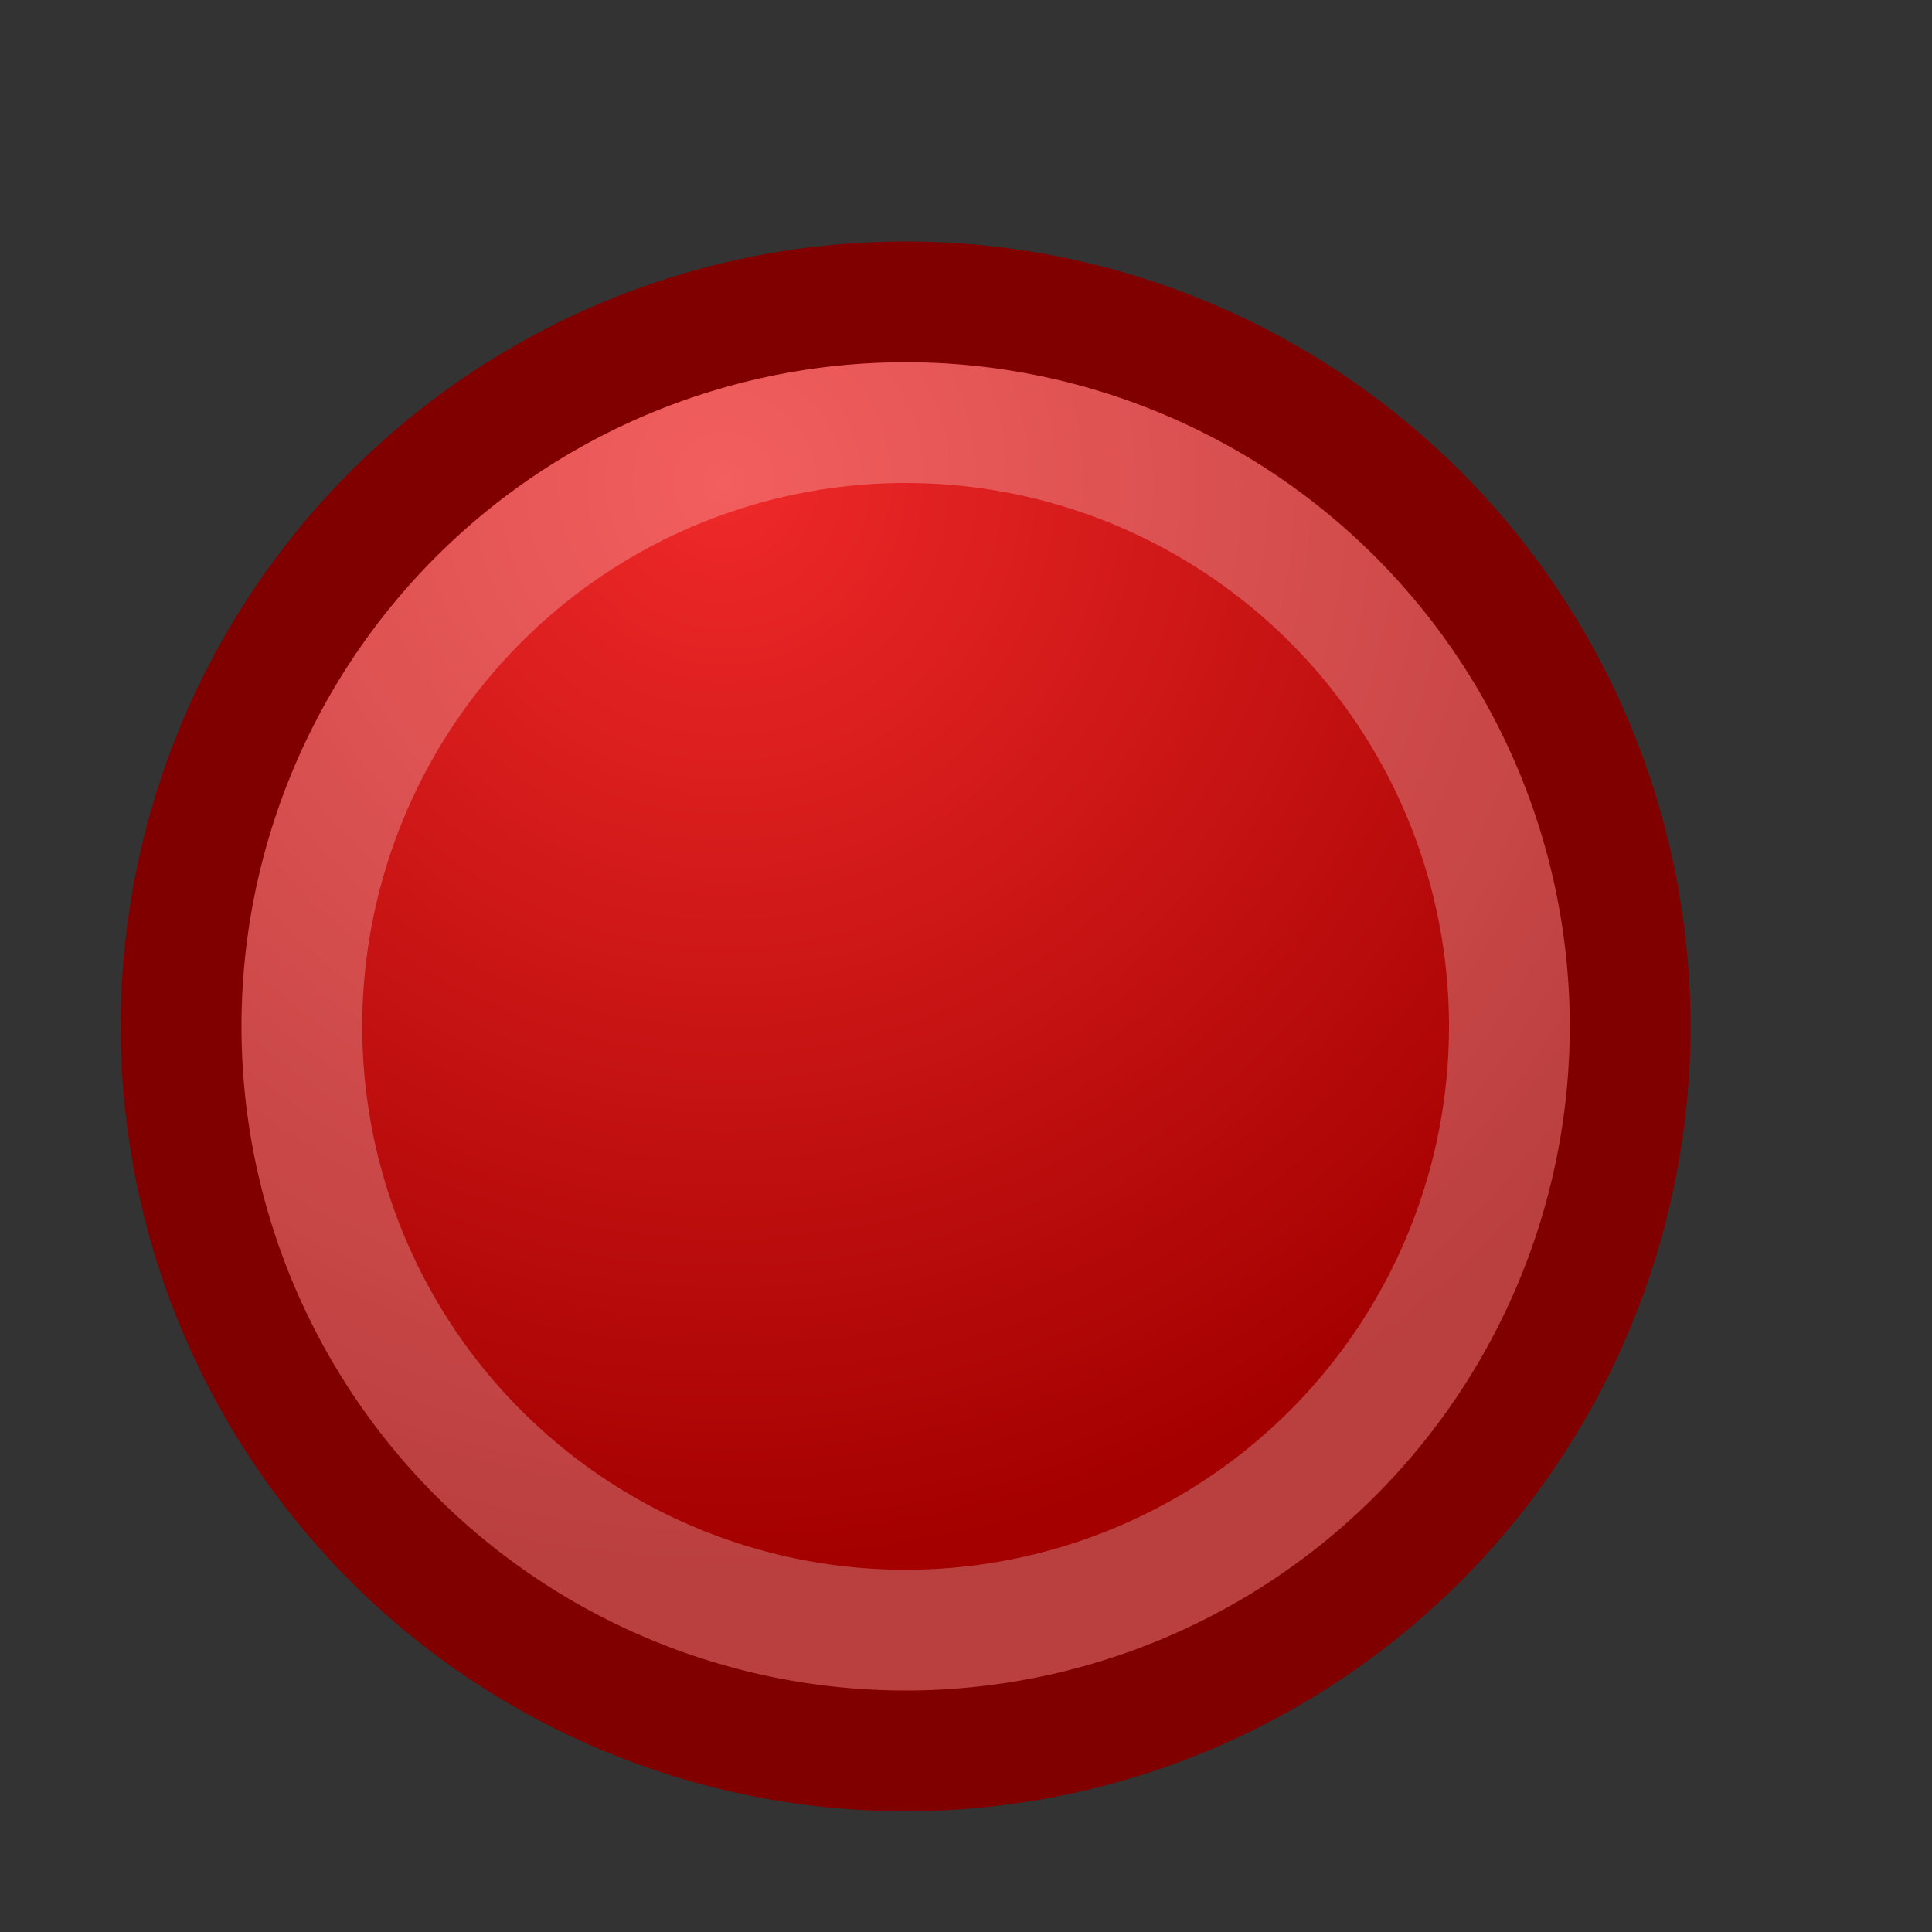
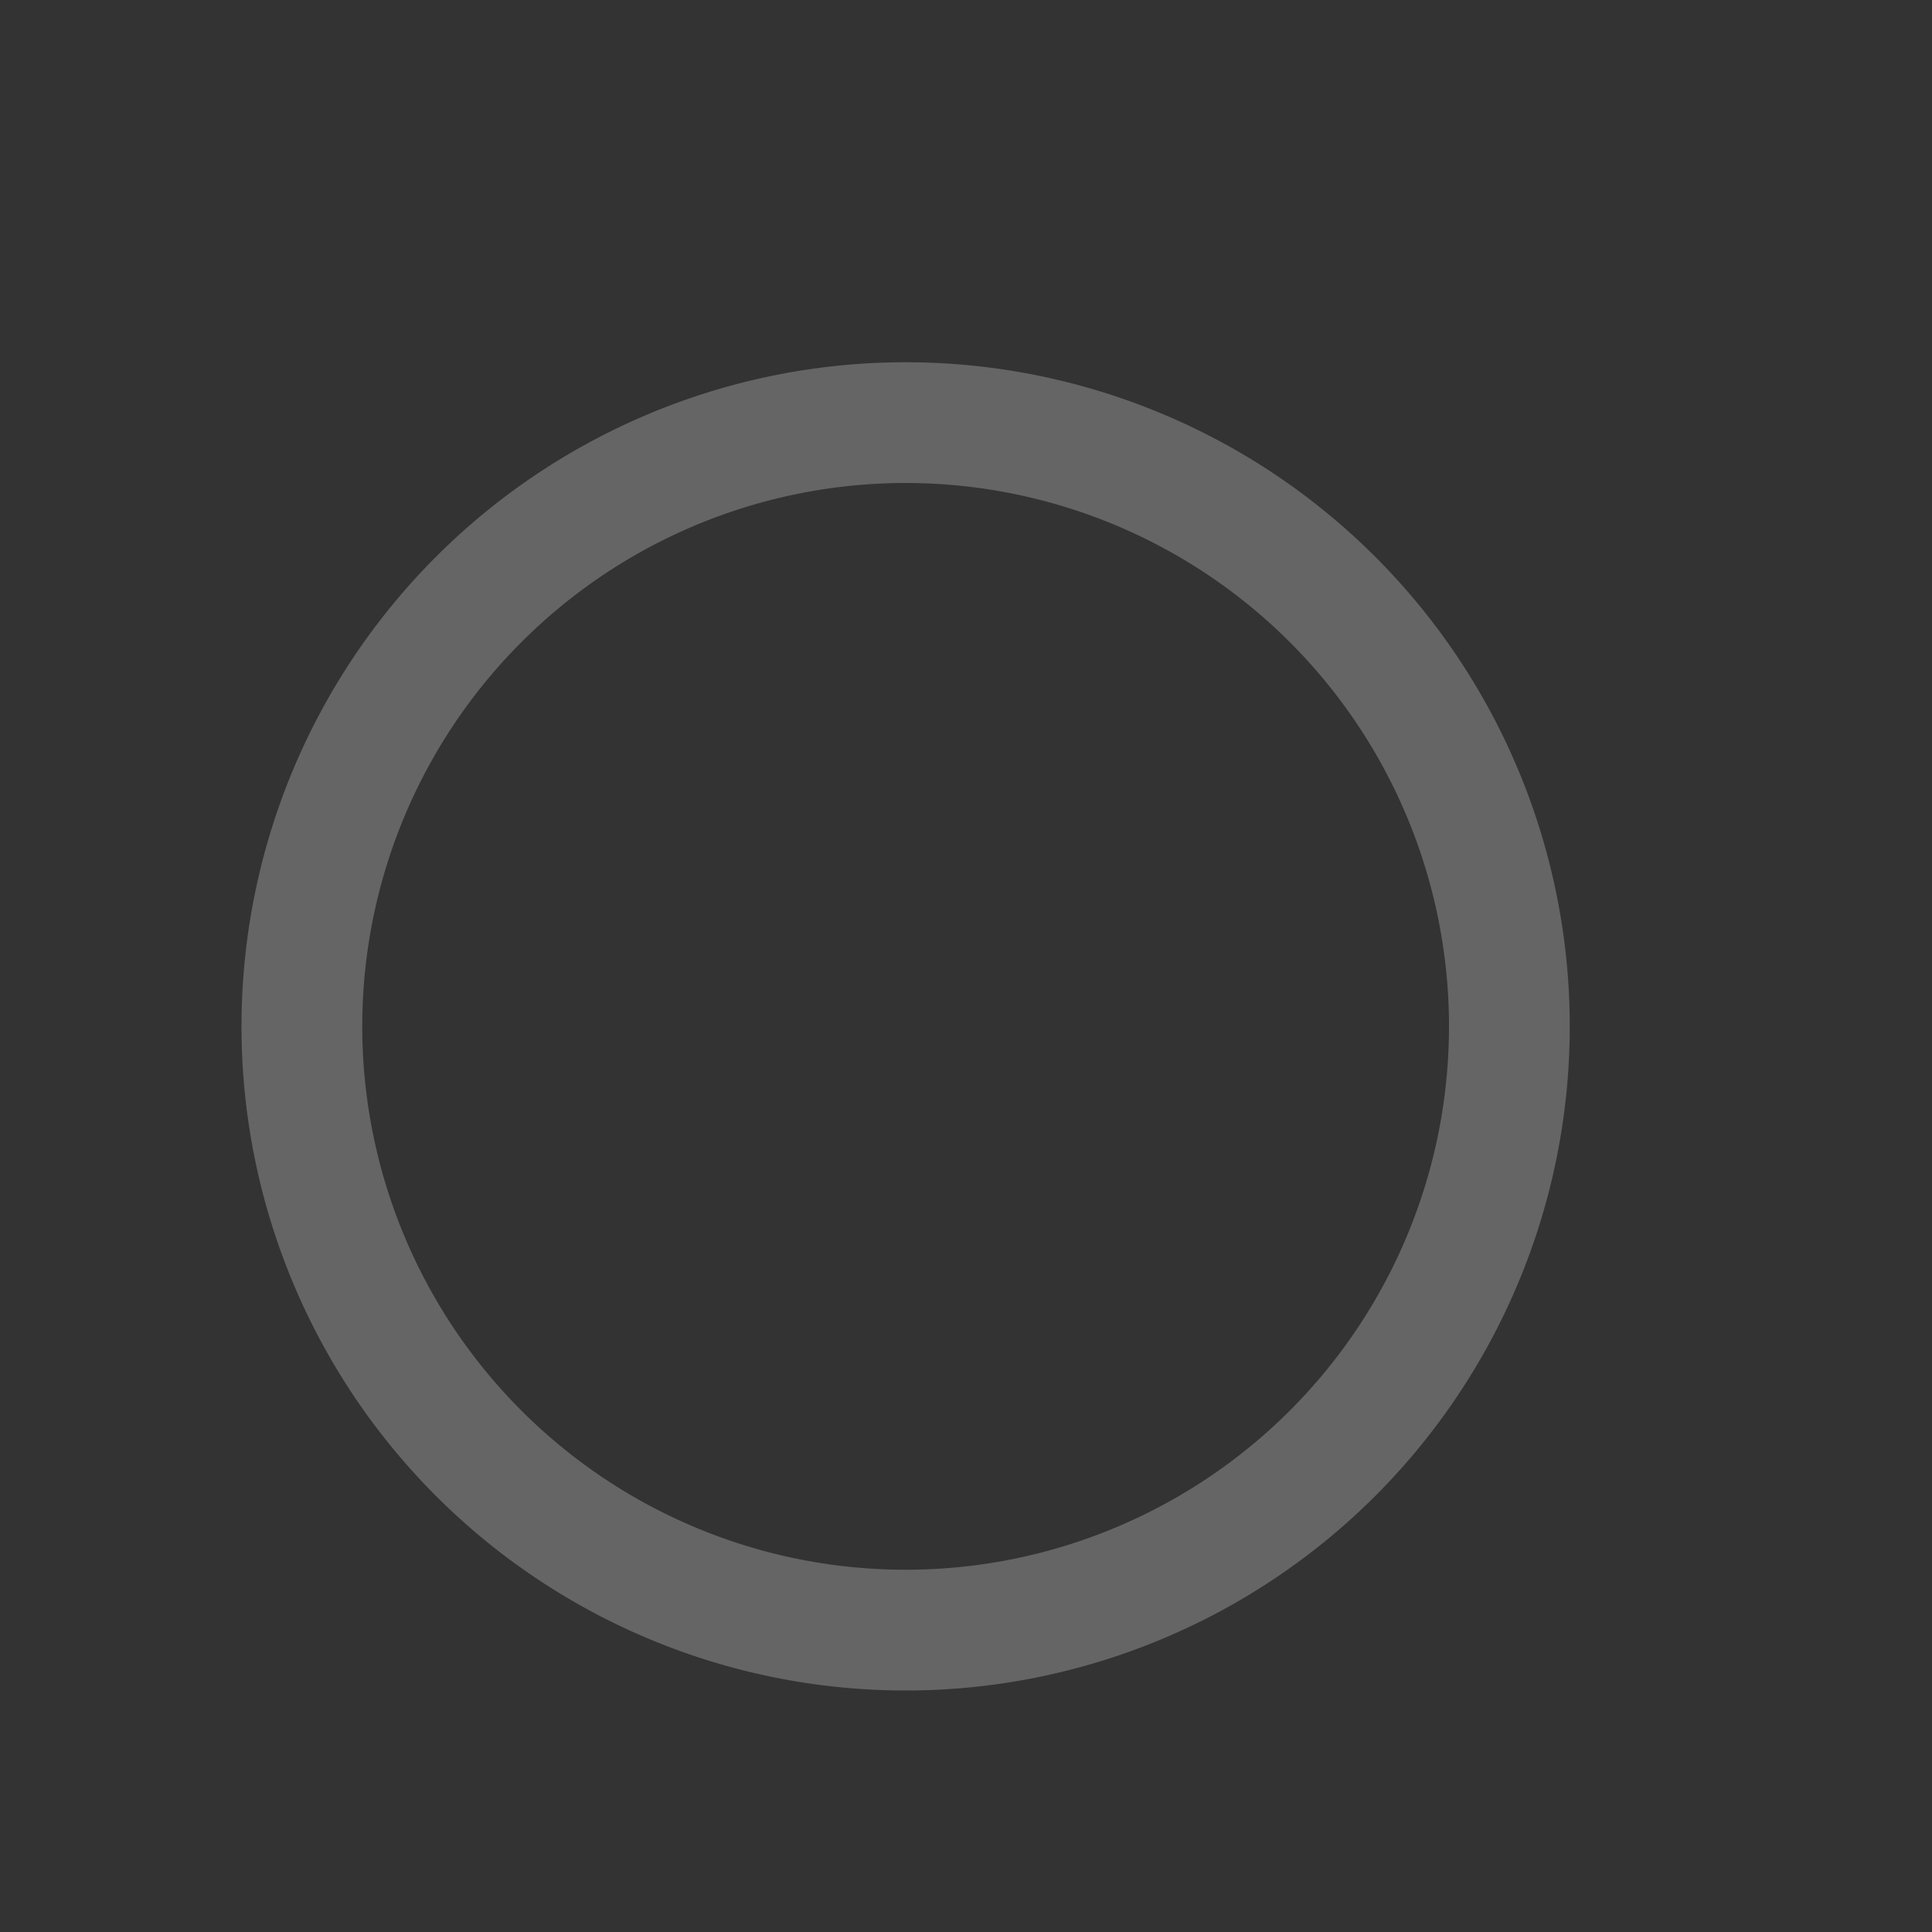
<svg xmlns="http://www.w3.org/2000/svg" xmlns:ns1="http://www.inkscape.org/namespaces/inkscape" xmlns:ns2="http://sodipodi.sourceforge.net/DTD/sodipodi-0.dtd" xmlns:xlink="http://www.w3.org/1999/xlink" width="16px" height="16px" id="svg4802" version="1.1" ns1:version="0.47 r22583" ns2:docname="breakpoint.svg">
  <rect width="100%" height="100%" fill="#333333" stroke="none" />
  <defs id="defs4804">
    <linearGradient id="linearGradient5326">
      <stop style="stop-color:#ef2929;stop-opacity:1;" offset="0" id="stop5328" />
      <stop style="stop-color:#a40000;stop-opacity:1;" offset="1" id="stop5330" />
    </linearGradient>
    <radialGradient ns1:collect="always" xlink:href="#linearGradient5326" id="radialGradient5352" cx="5.062" cy="4.062" fx="5.062" fy="4.062" r="7" gradientUnits="userSpaceOnUse" gradientTransform="matrix(1.4693072e-8,1.286,-1.286,1.4693073e-8,11.223,-2.509)" />
    <radialGradient ns1:collect="always" xlink:href="#linearGradient5326" id="radialGradient6163" gradientUnits="userSpaceOnUse" gradientTransform="matrix(1.4693072e-8,1.286,-1.286,1.4693073e-8,11.723,-3.009)" cx="5.062" cy="4.062" fx="5.062" fy="4.062" r="7" />
  </defs>
  <ns2:namedview id="base" pagecolor="#ffffff" bordercolor="#666666" borderopacity="1.0" ns1:pageopacity="0.0" ns1:pageshadow="2" ns1:zoom="22.627417" ns1:cx="9.0315411" ns1:cy="7.1603107" ns1:current-layer="layer1" showgrid="false" ns1:grid-bbox="true" ns1:document-units="px" ns1:window-width="888" ns1:window-height="993" ns1:window-x="0" ns1:window-y="0" ns1:window-maximized="0">
    <ns1:grid type="xygrid" id="grid4812" empspacing="2" visible="true" enabled="true" snapvisiblegridlinesonly="true" spacingx="0.5px" spacingy="0.5px" />
  </ns2:namedview>
  <g id="layer1" ns1:label="Layer 1" ns1:groupmode="layer">
    <g id="g6159" transform="translate(-0.5,0.5)">
-       <path d="M 14,8 A 6,6 0 1 1 2,8 6,6 0 1 1 14,8 z" ns2:ry="6" ns2:rx="6" ns2:cy="8" ns2:cx="8" id="path4814" style="fill:url(#radialGradient6163);fill-opacity:1;fill-rule:evenodd;stroke:#800000;stroke-width:1;stroke-linecap:round;stroke-linejoin:round;stroke-miterlimit:10;stroke-opacity:1;stroke-dasharray:none;stroke-dashoffset:0" ns2:type="arc" />
      <path d="M 13,8 A 5,5 0 1 1 3,8 5,5 0 1 1 13,8 z" ns2:ry="5" ns2:rx="5" ns2:cy="8" ns2:cx="8" id="path5336" style="fill:none;stroke:#ffffff;stroke-width:1;stroke-linecap:round;stroke-linejoin:round;stroke-miterlimit:10;stroke-opacity:0.247;stroke-dasharray:none;stroke-dashoffset:0" ns2:type="arc" />
    </g>
  </g>
</svg>